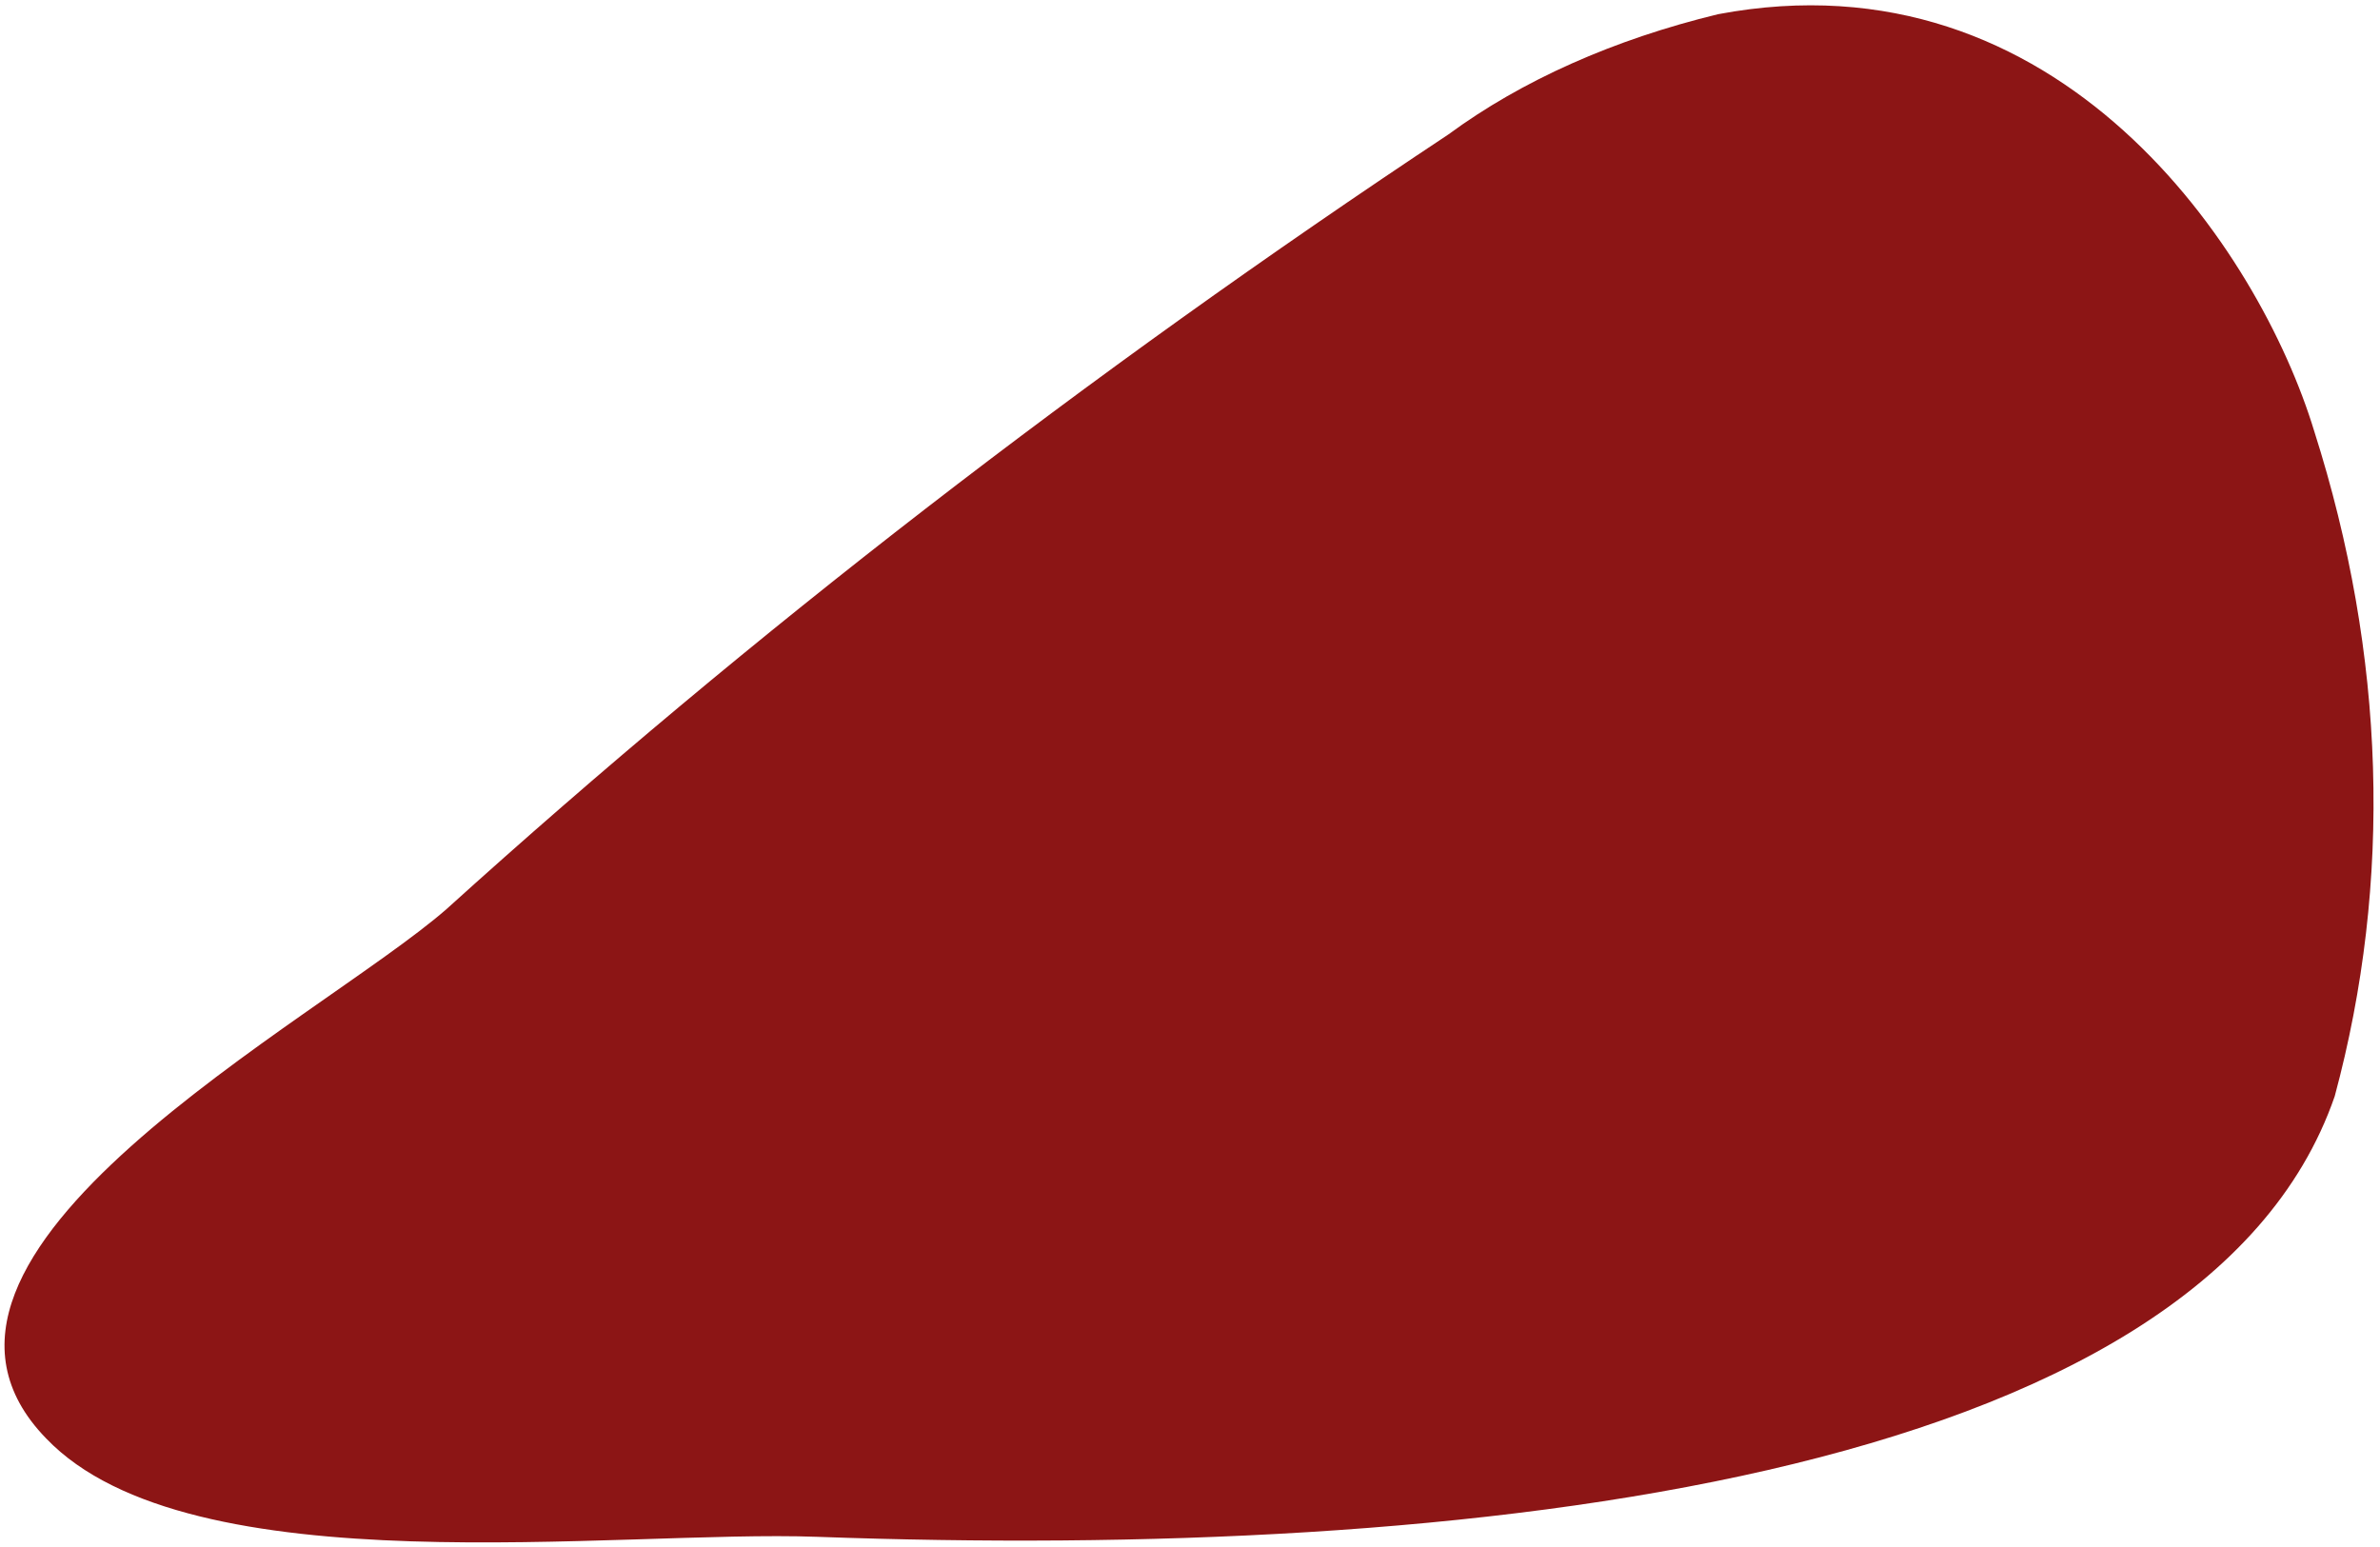
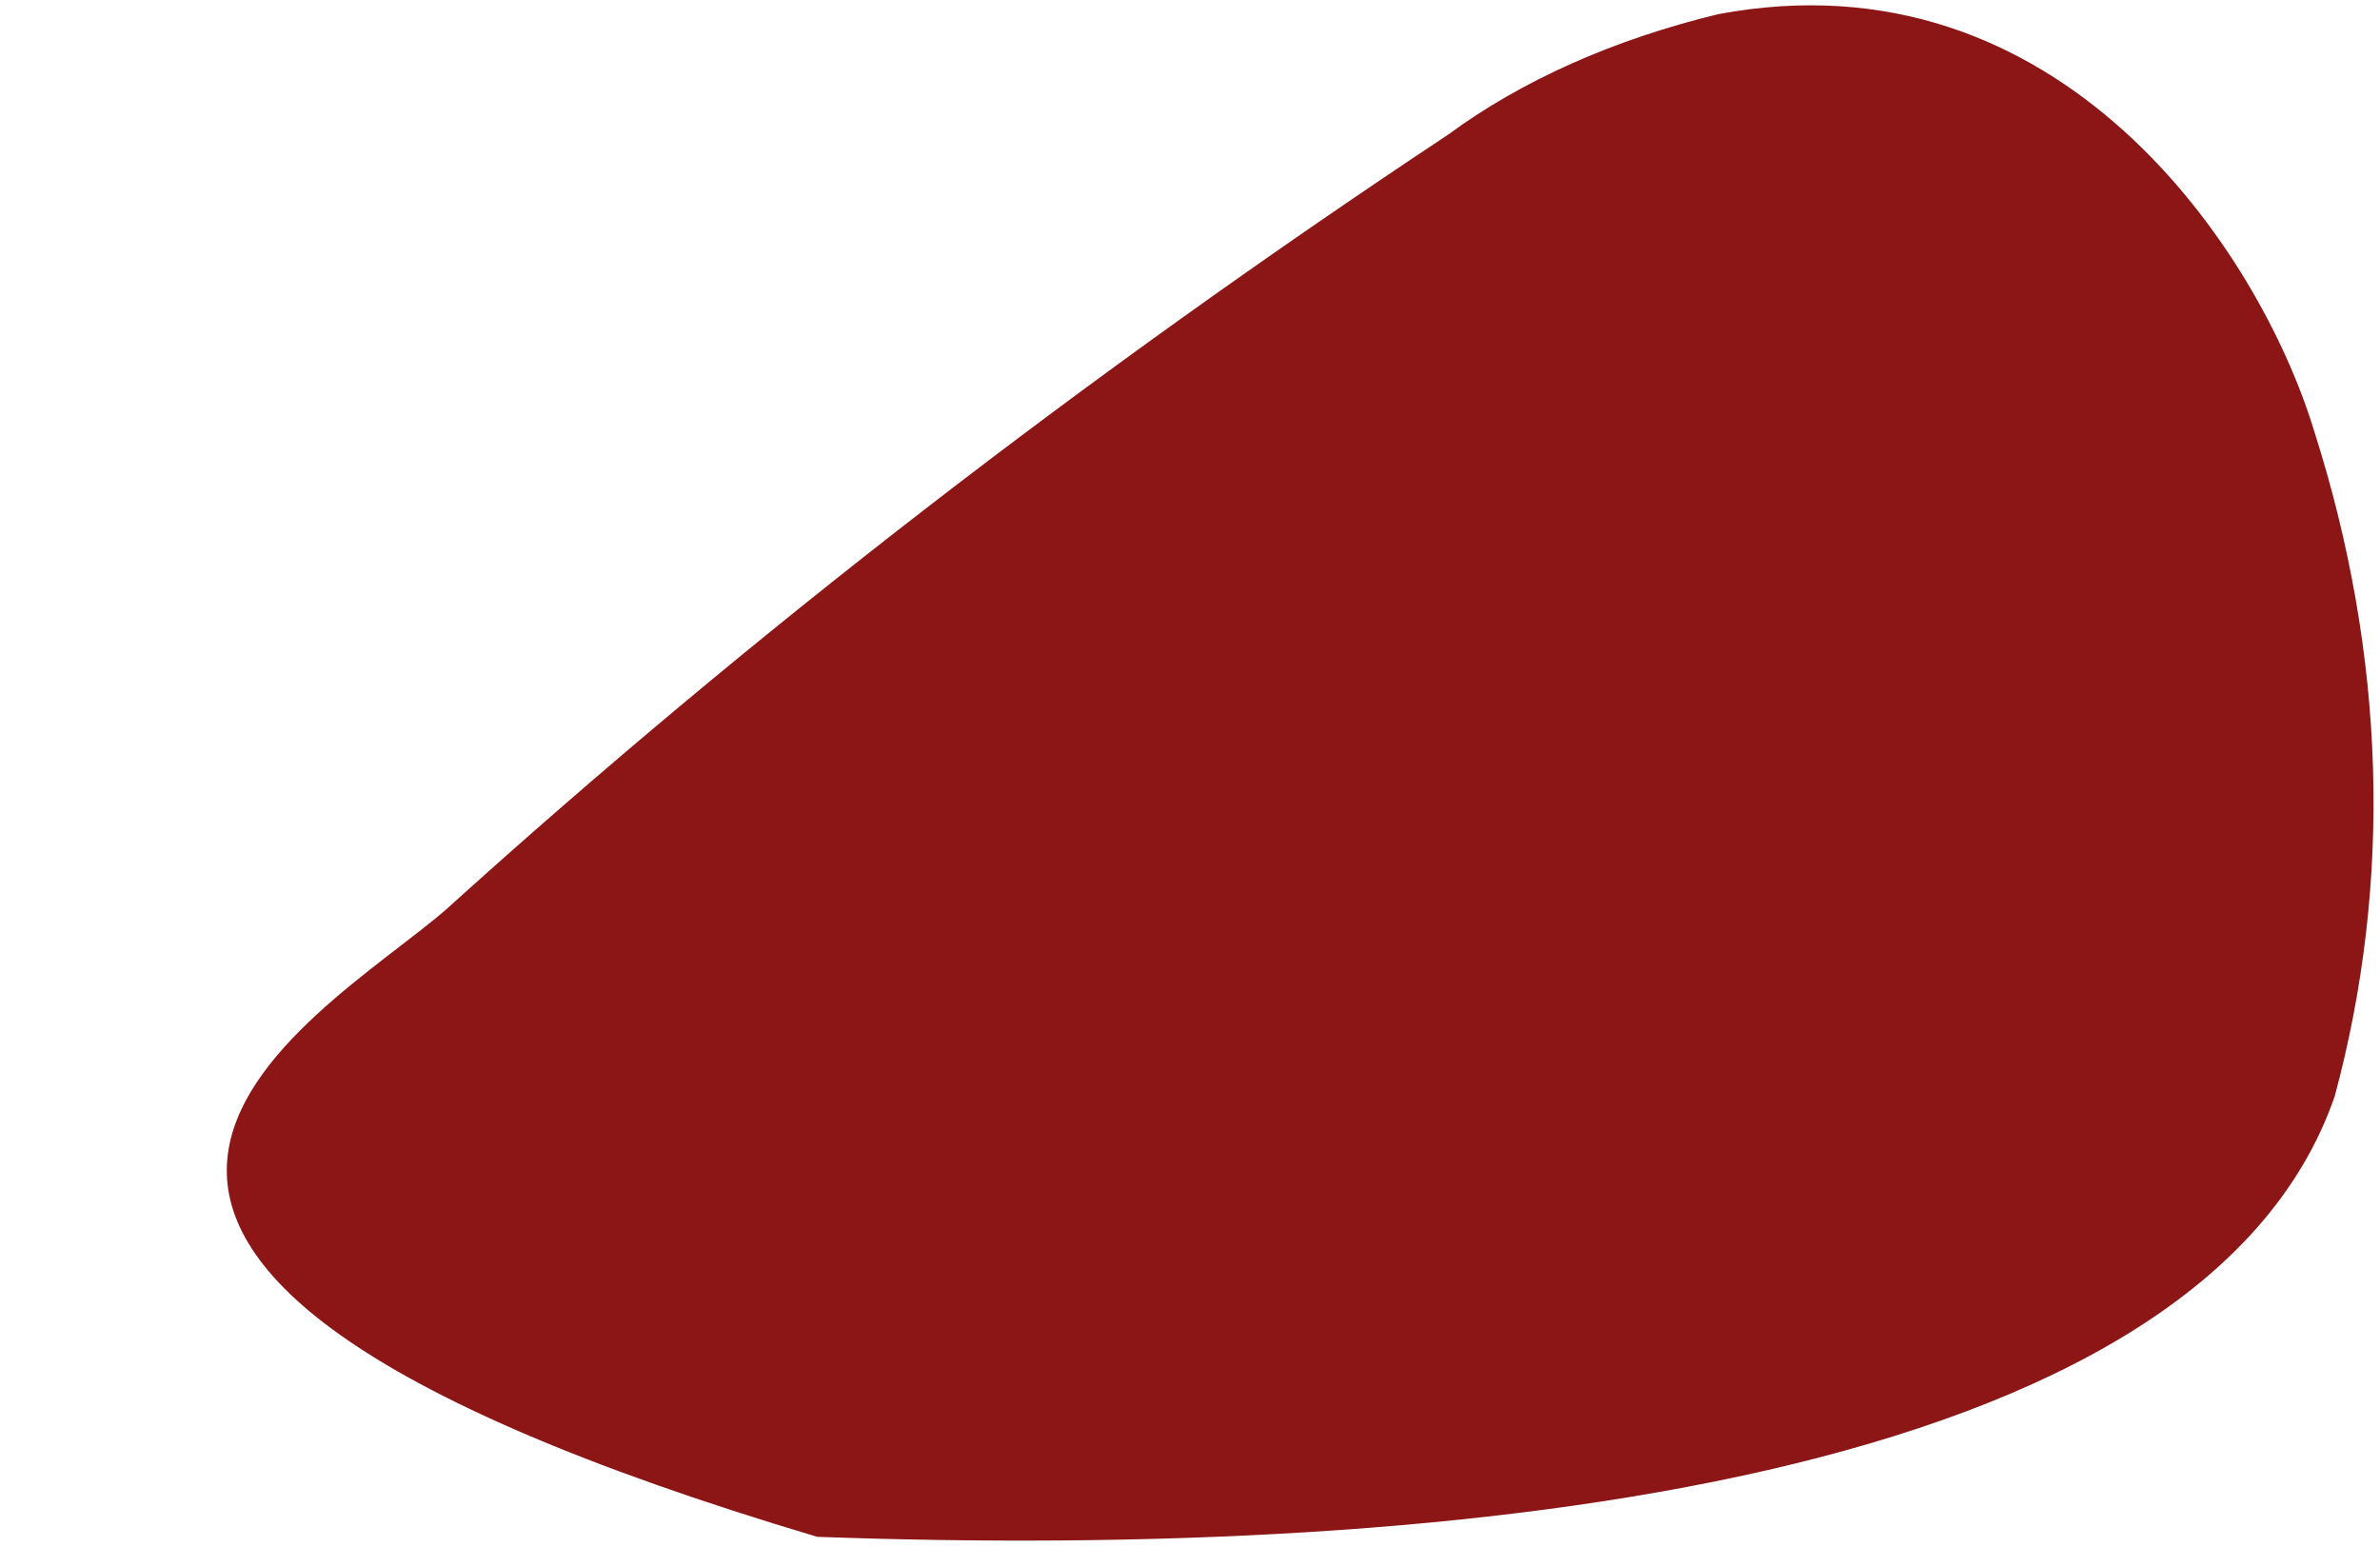
<svg xmlns="http://www.w3.org/2000/svg" width="257" height="167" viewBox="0 0 257 167" fill="none">
-   <path fill-rule="evenodd" clip-rule="evenodd" d="M88.248 165.951C66.718 165.152 20.549 171.588 4.982 155.325C-14.412 135.369 34.393 110.227 48.215 98.169C81.106 68.421 117.256 40.469 156.42 14.505C164.33 8.687 174.259 4.262 185.524 1.534C222.412 -5.421 243.954 27.019 249.899 46.565C257.613 70.782 258.364 95.173 252.111 118.374C237.715 160.056 157.865 168.479 88.248 165.951Z" fill="#8C1515" />
+   <path fill-rule="evenodd" clip-rule="evenodd" d="M88.248 165.951C-14.412 135.369 34.393 110.227 48.215 98.169C81.106 68.421 117.256 40.469 156.42 14.505C164.33 8.687 174.259 4.262 185.524 1.534C222.412 -5.421 243.954 27.019 249.899 46.565C257.613 70.782 258.364 95.173 252.111 118.374C237.715 160.056 157.865 168.479 88.248 165.951Z" fill="#8C1515" />
</svg>